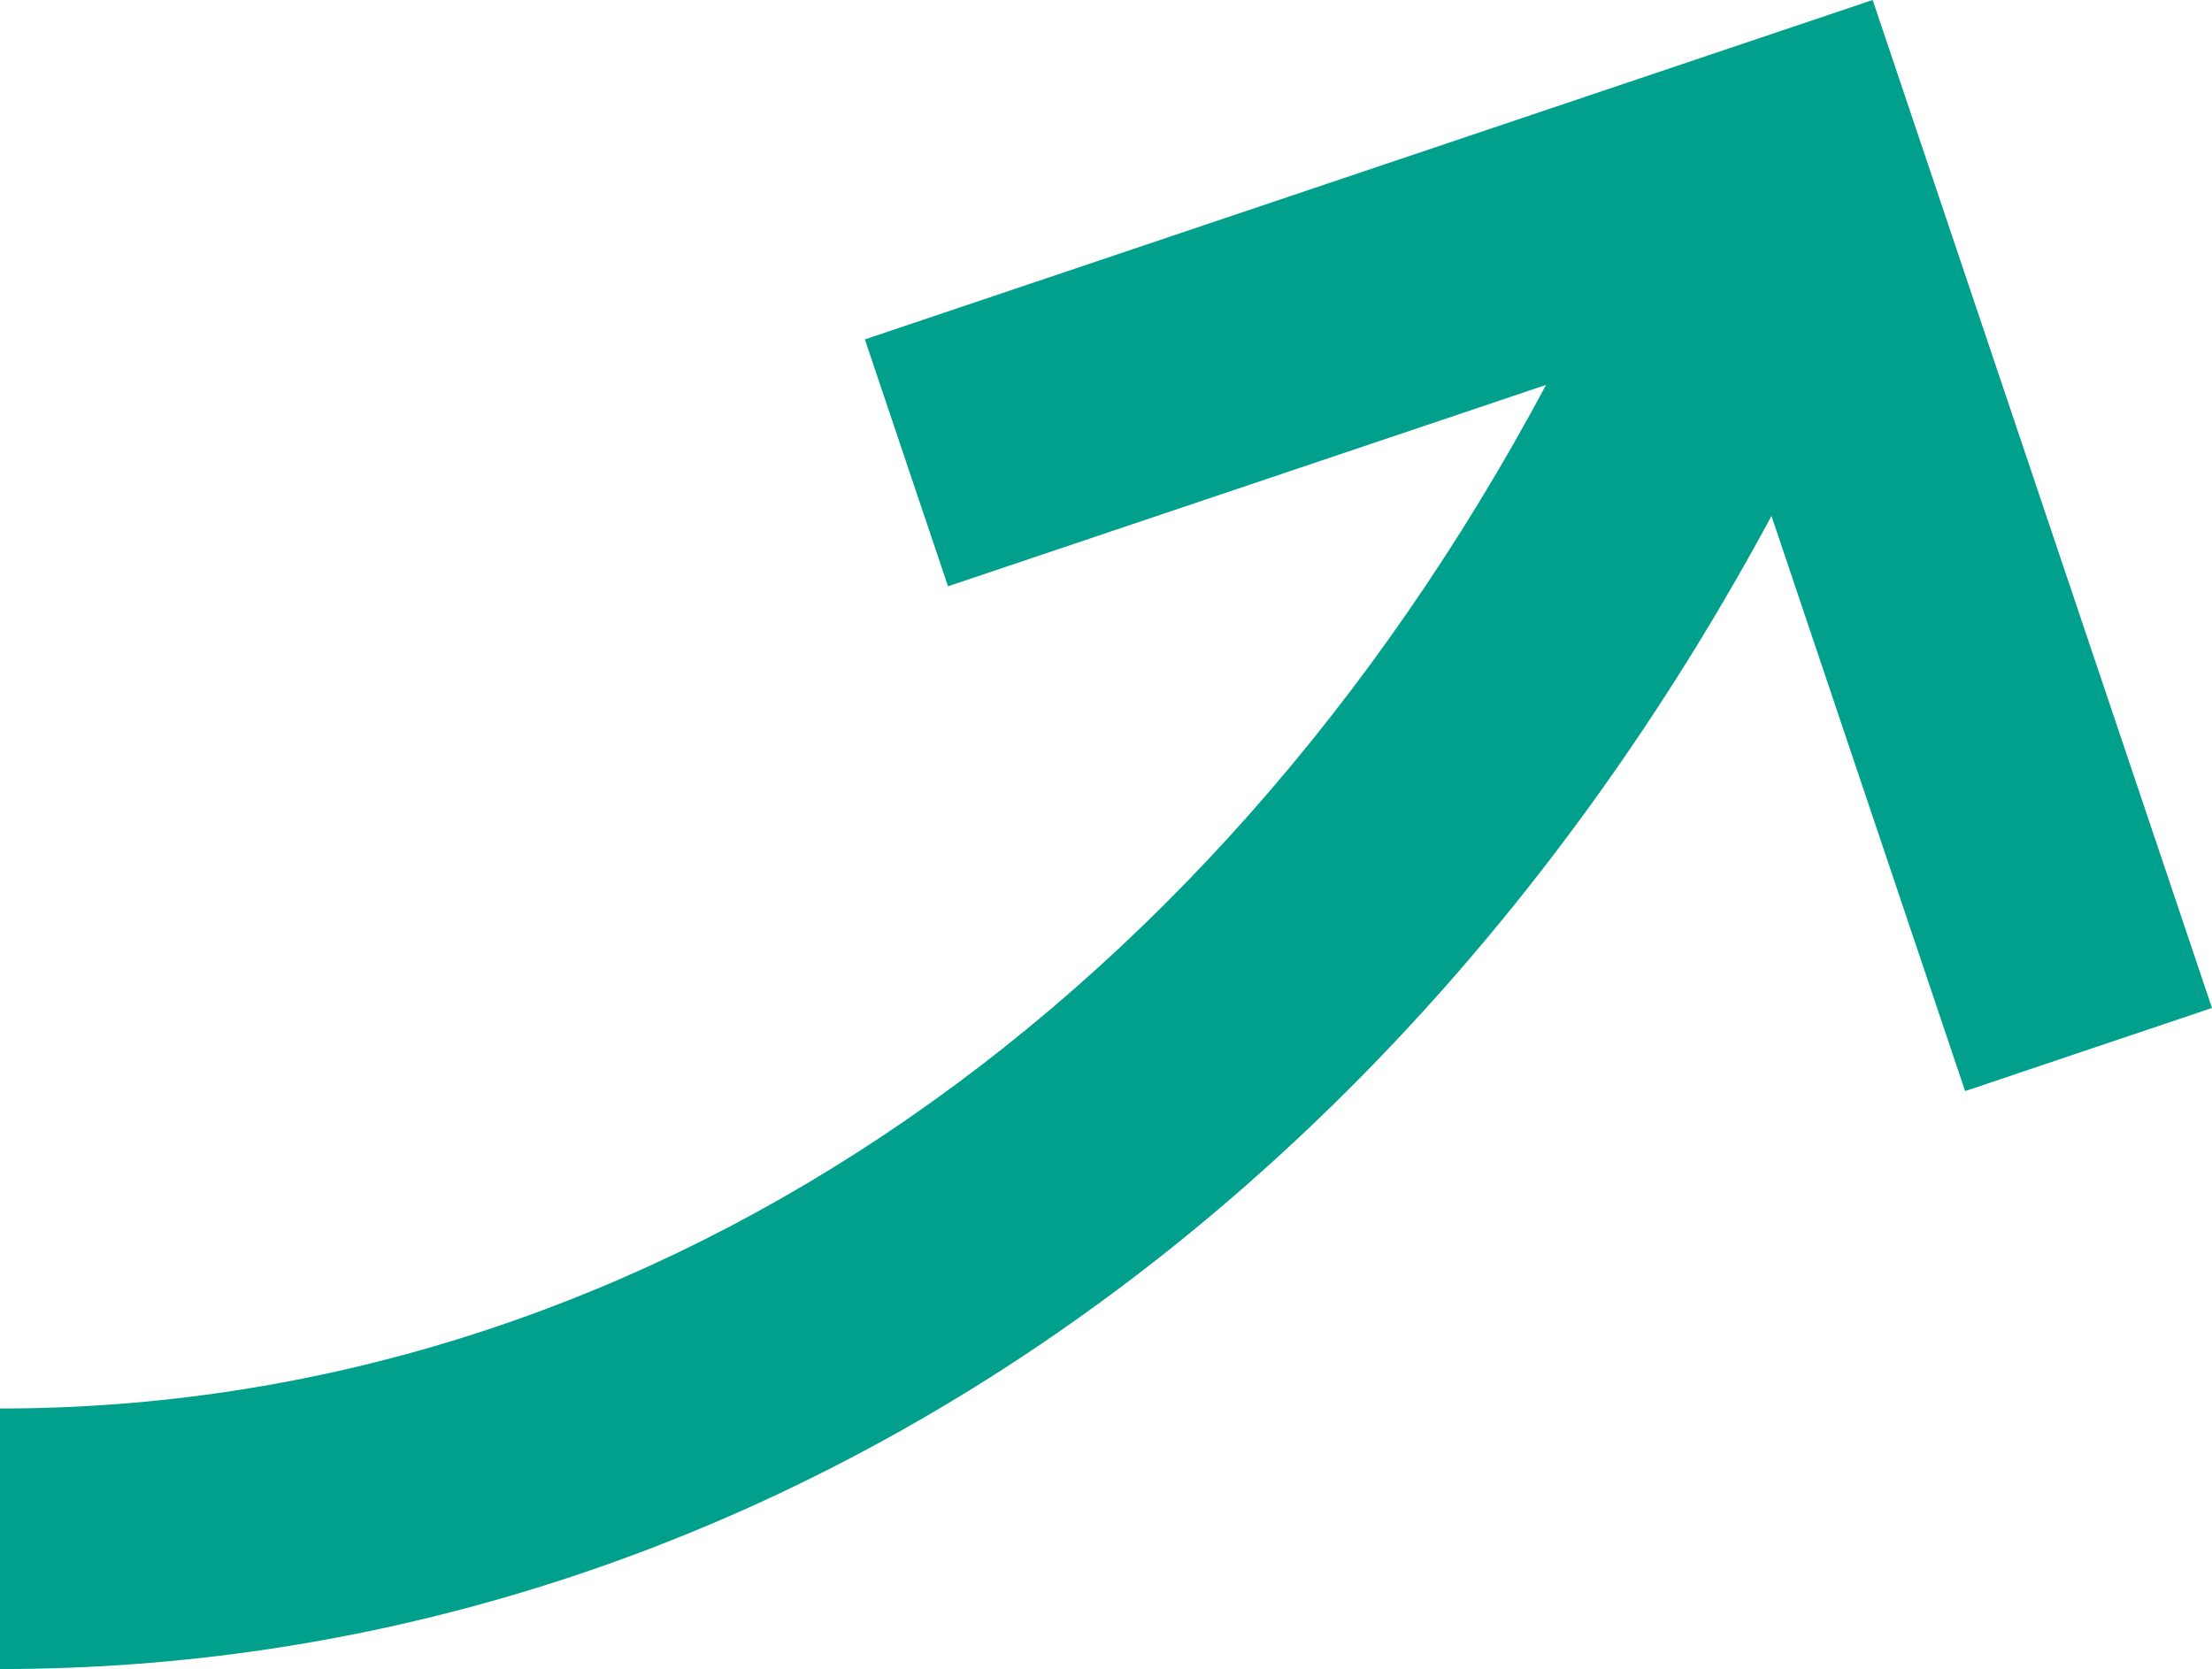
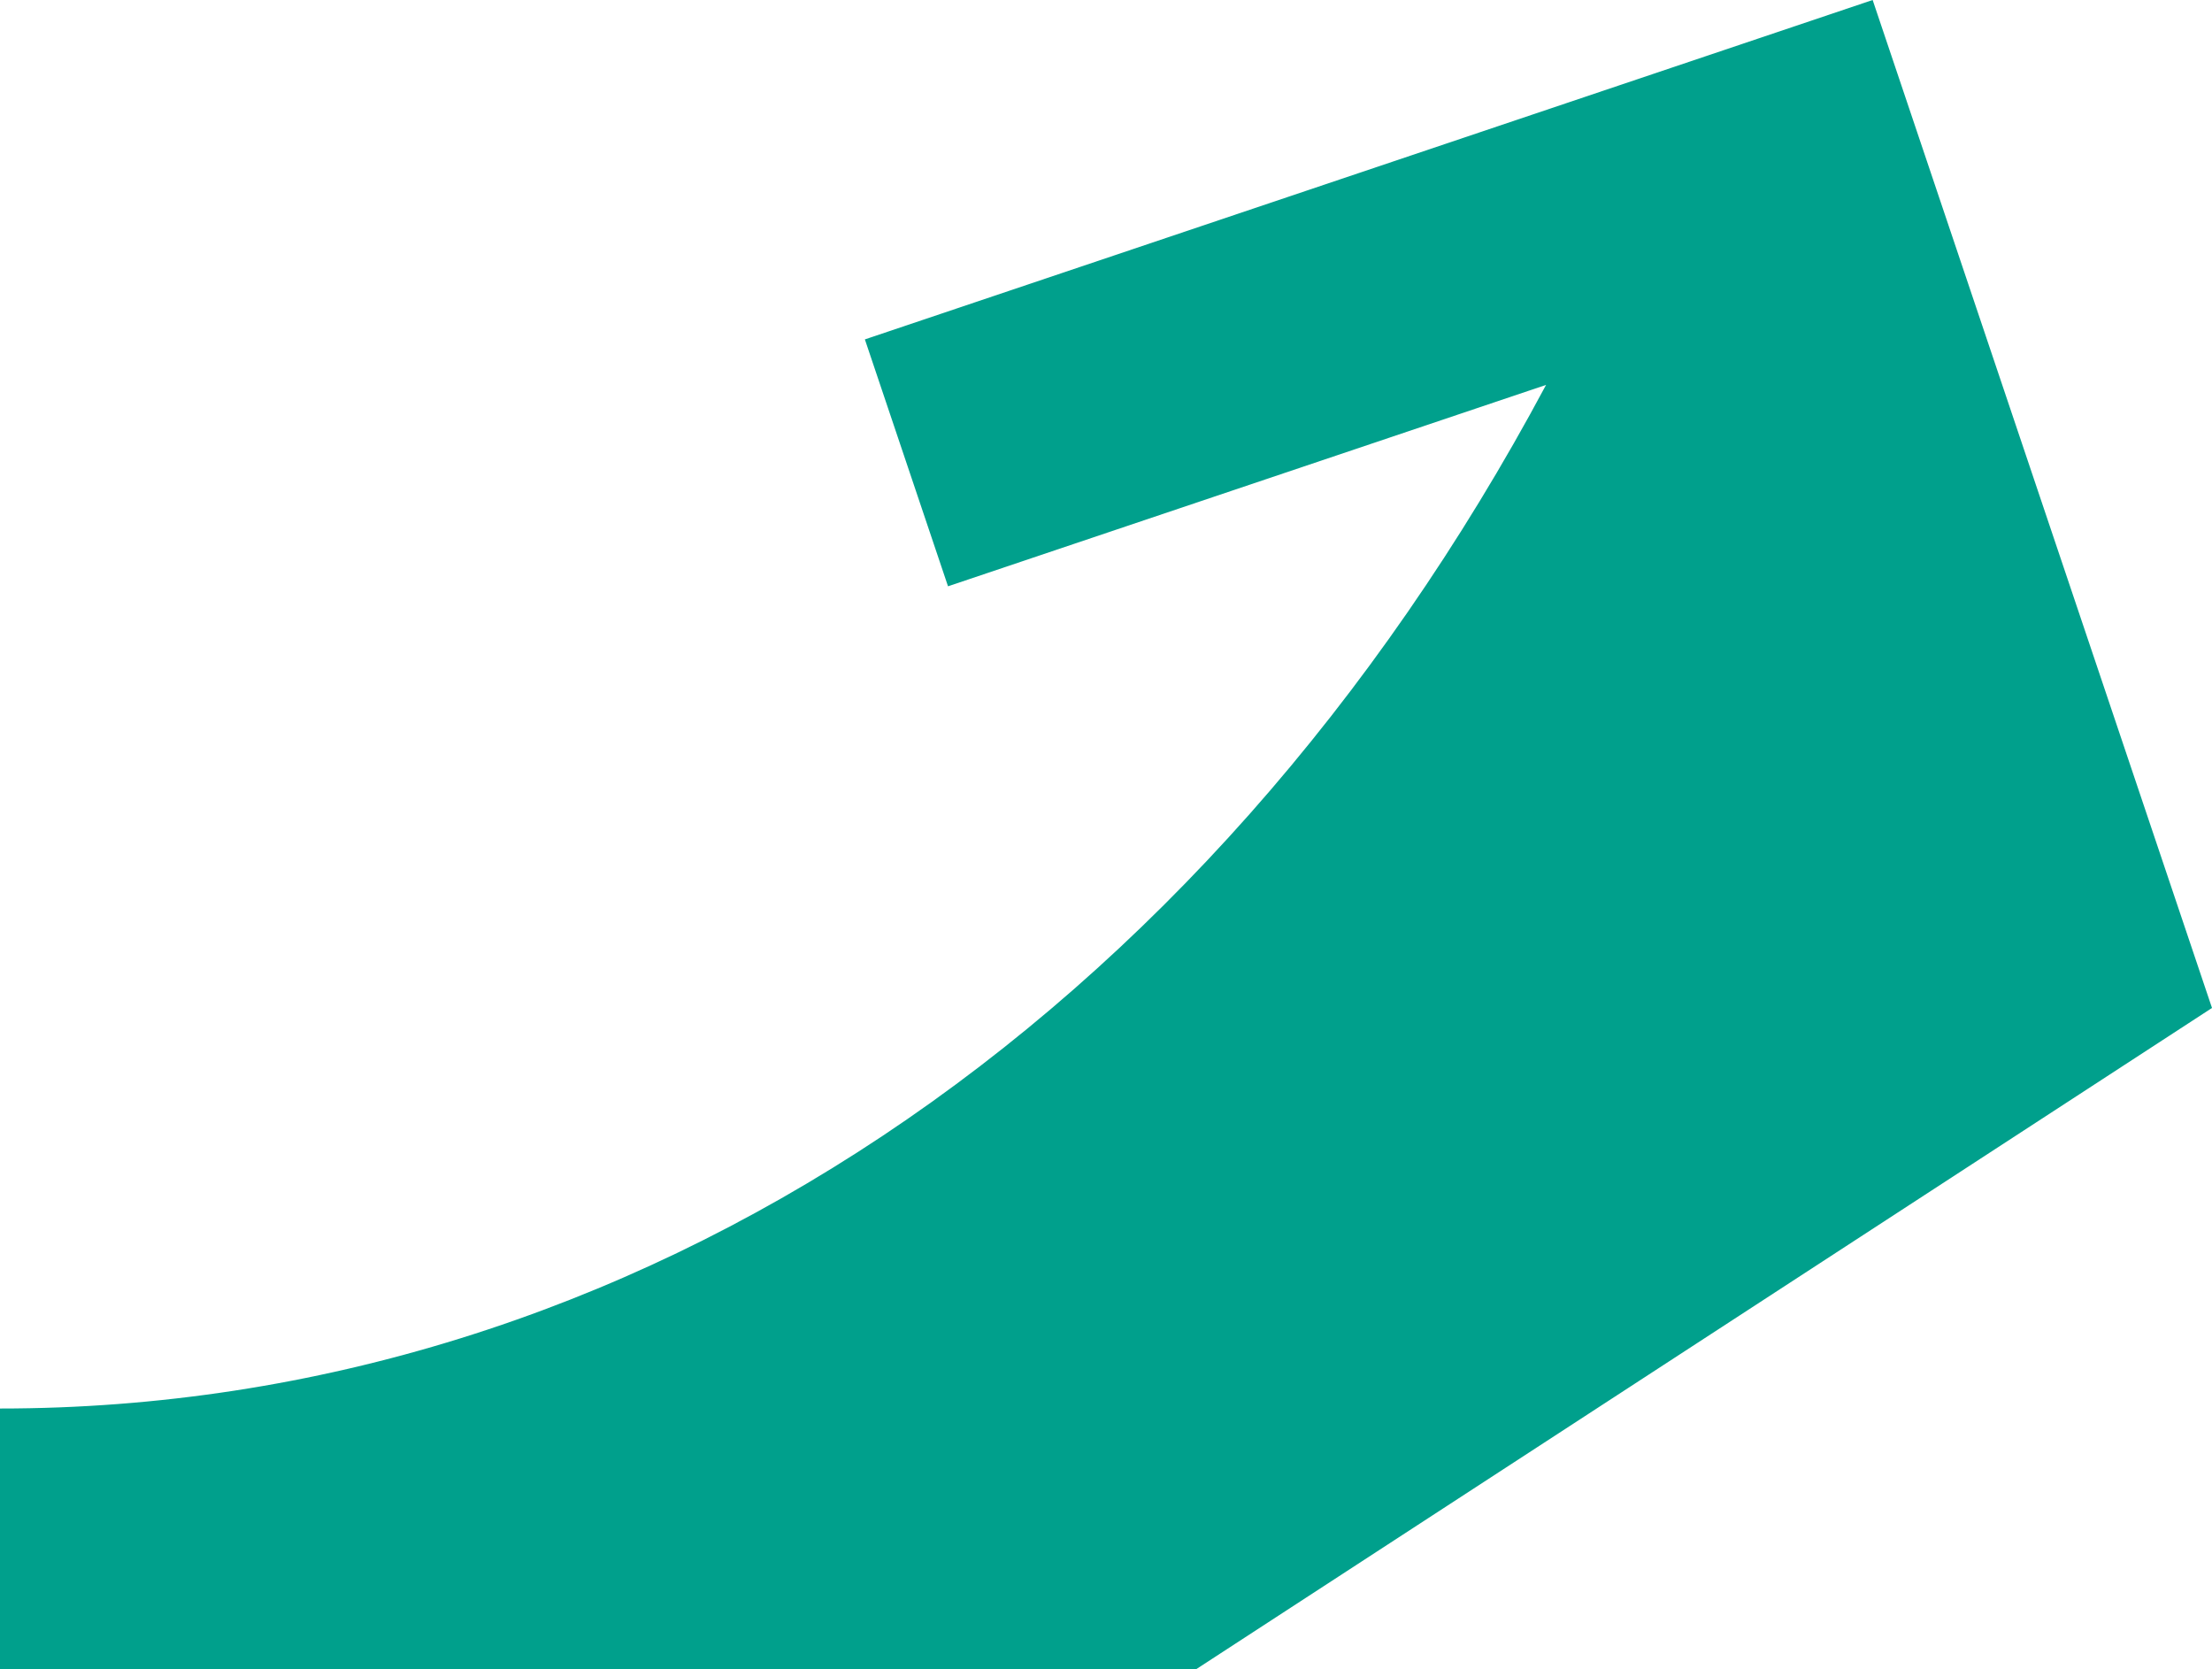
<svg xmlns="http://www.w3.org/2000/svg" id="Mid_Teal" viewBox="0 0 493.862 372.578">
  <defs>
    <style>      .cls-1 {        fill: #00a08c;      }    </style>
  </defs>
-   <path class="cls-1" d="M493.862,225.006L418.098,0l-225.002,75.763,18.564,55.115,133.523-44.958C269.071,228.349,141.261,314.421,0,314.421v58.157c162.726,0,309.131-96.948,395.508-257.41l43.23,128.394,55.123-18.555Z" />
+   <path class="cls-1" d="M493.862,225.006L418.098,0l-225.002,75.763,18.564,55.115,133.523-44.958C269.071,228.349,141.261,314.421,0,314.421v58.157l43.23,128.394,55.123-18.555Z" />
</svg>